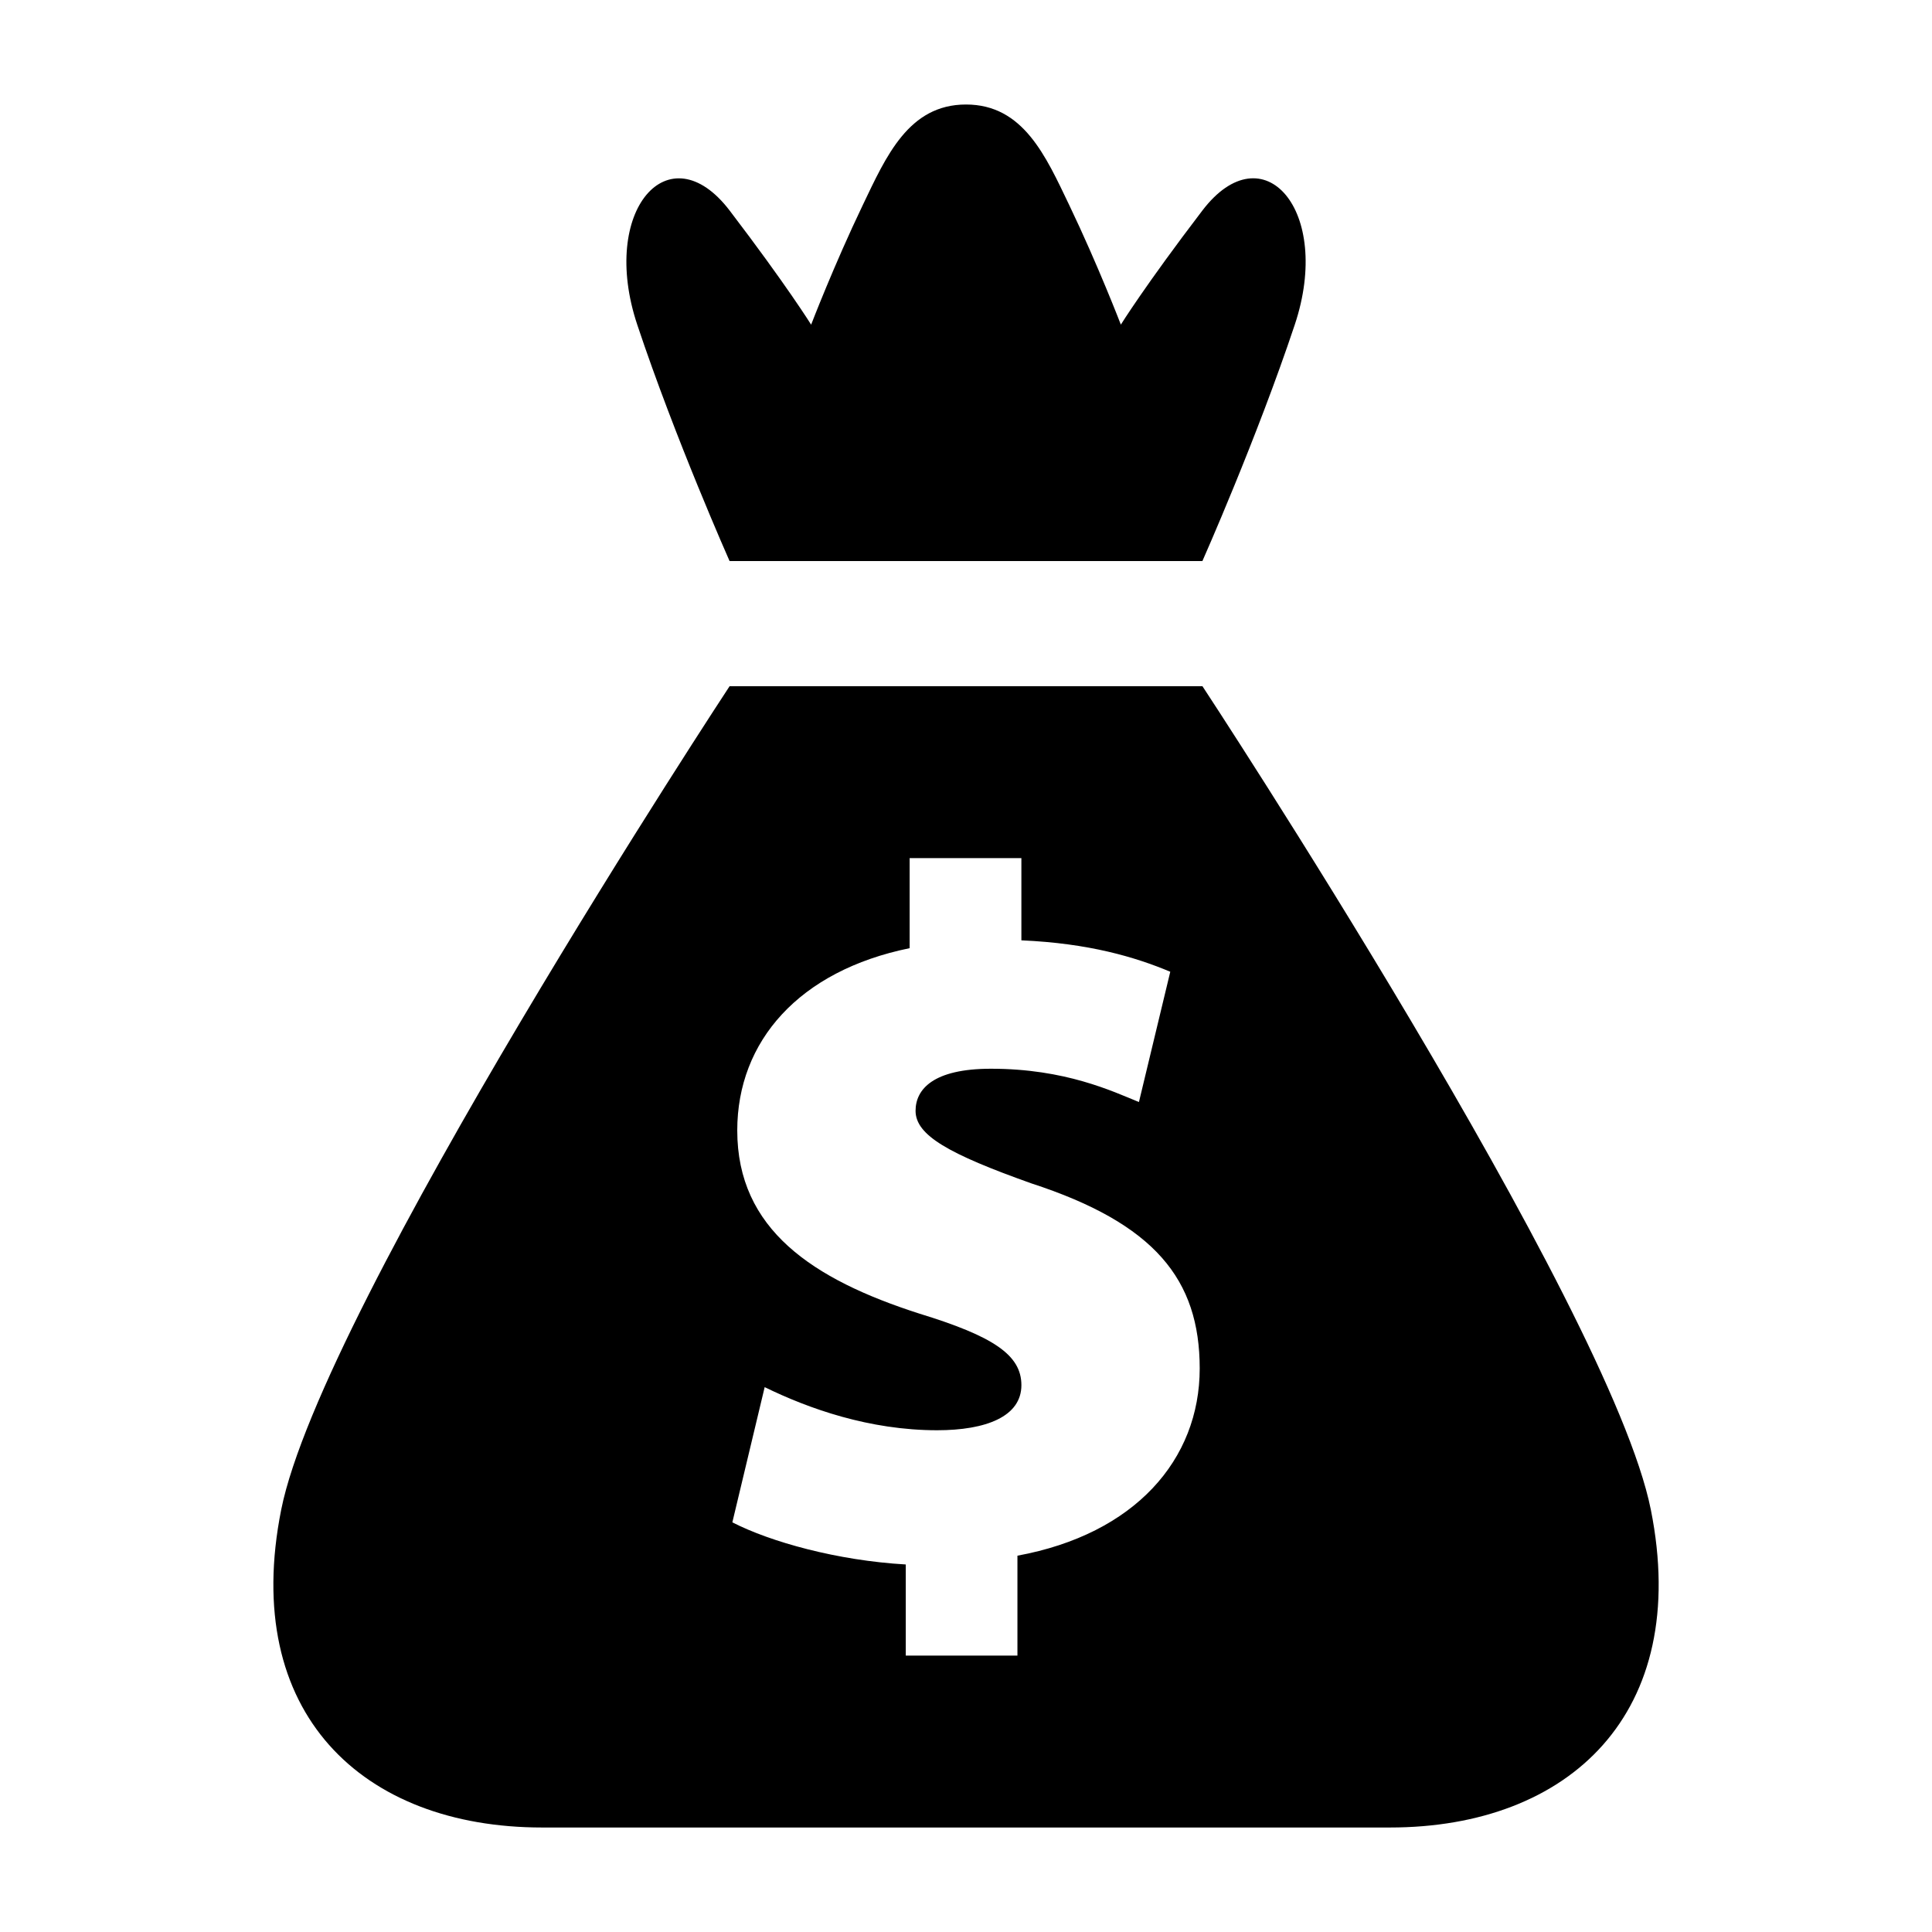
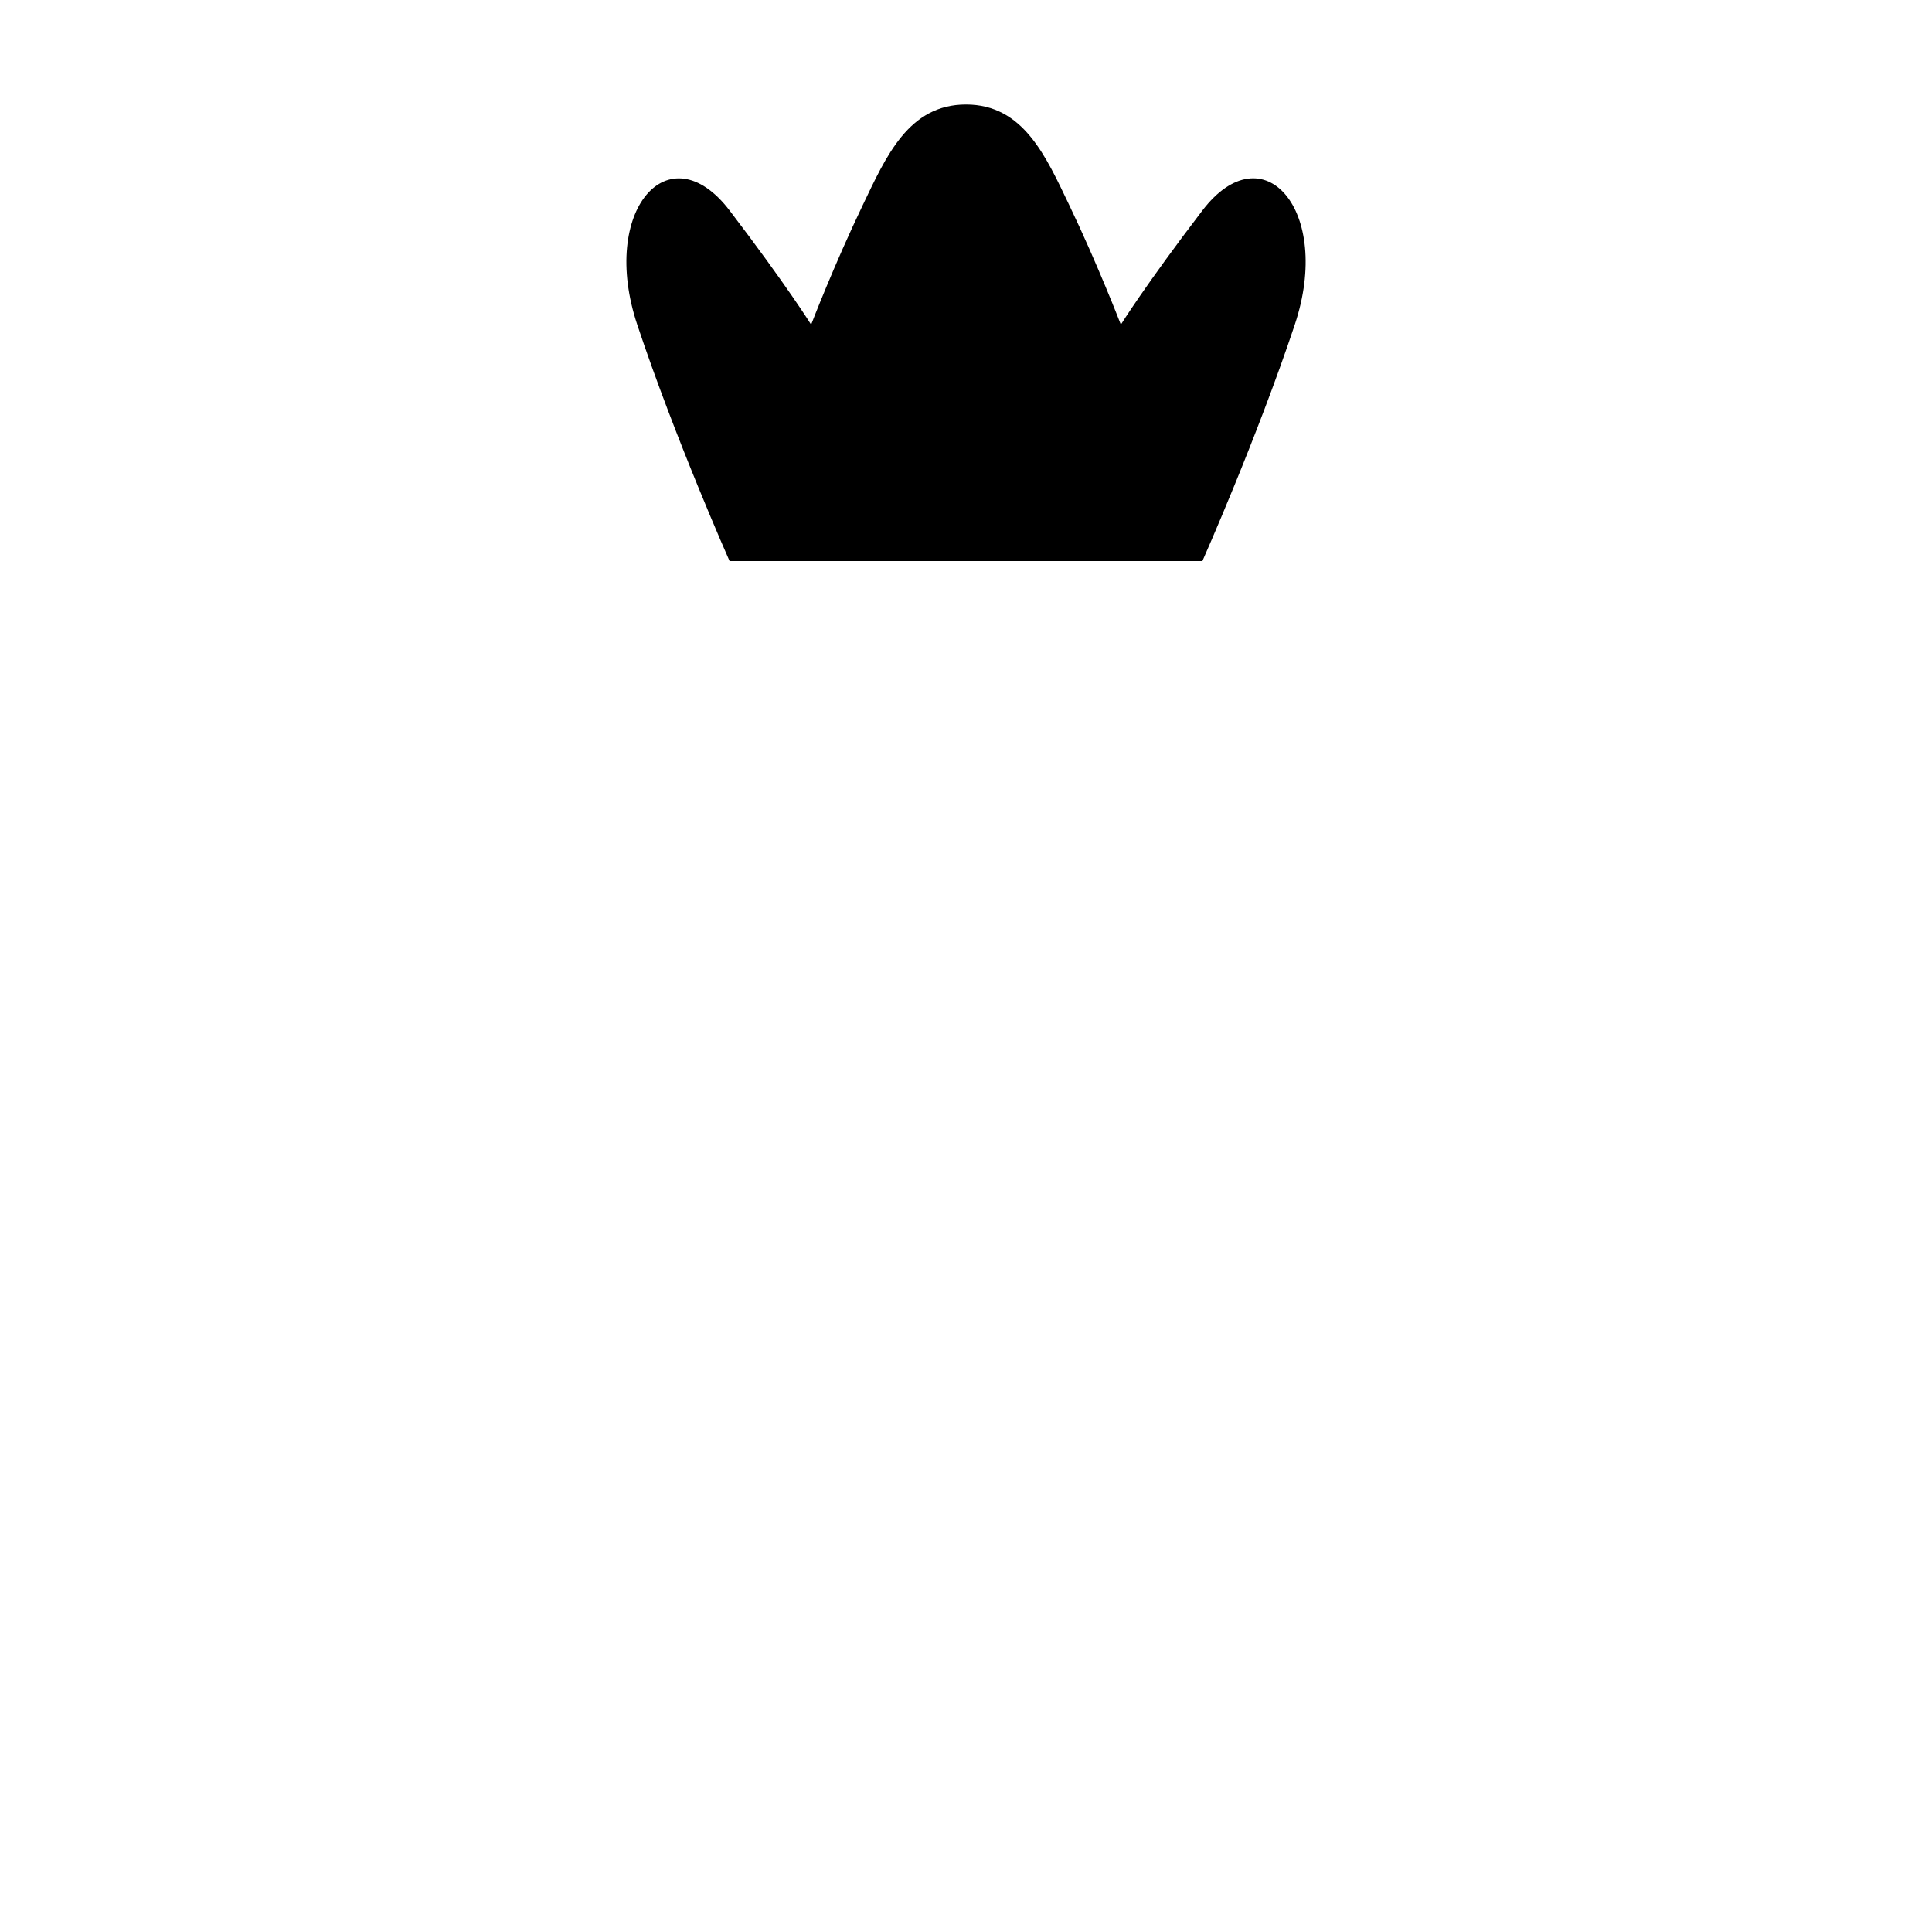
<svg xmlns="http://www.w3.org/2000/svg" fill="#000000" width="800px" height="800px" version="1.1" viewBox="144 144 512 512">
  <g>
-     <path d="m581.48 544.05c-10.801-54.008-118.82-218.2-118.82-218.2h-125.31s-108.02 164.19-118.82 218.2c-10.801 54.008 21.602 84.258 69.133 84.258h112.34 112.34c47.527 0 79.941-30.25 69.141-84.258zm-167.85 12.223v26.48h-29.594v-24.152c-18.176-1.047-35.832-5.977-45.957-11.164l8.566-35.832c11.688 5.715 27.781 11.426 45.695 11.426 12.977 0 22.34-3.637 22.34-11.949 0-8.051-7.547-12.977-27.016-18.953-28.305-9.078-48.285-22.34-48.285-48.547 0-23.629 16.355-42.328 45.684-48.305v-23.871h29.613v21.793c17.906 0.785 30.109 4.414 39.457 8.324l-8.305 34.531c-7.012-2.852-19.477-8.828-39.215-8.828-15.305 0-19.98 5.441-19.98 11.156 0 6.488 8.816 11.438 30.633 19.207 32.719 10.652 44.668 25.453 44.668 49.082-0.012 24.148-17.148 43.879-48.305 49.602z" />
    <path d="m337.34 292.68h125.31s14.398-32.406 24.484-62.652c10.086-30.25-8.363-51.359-24.484-30.25-15.125 19.809-21.613 30.25-21.613 30.25s-6.055-15.77-13.684-31.691c-6.207-12.945-12.16-26.641-27.355-26.641-15.184 0-21.148 13.695-27.355 26.652-7.629 15.91-13.684 31.691-13.684 31.691s-6.488-10.438-21.602-30.25c-16.121-21.109-34.57 0-24.484 30.25 10.082 30.246 24.469 62.641 24.469 62.641z" />
  </g>
</svg>